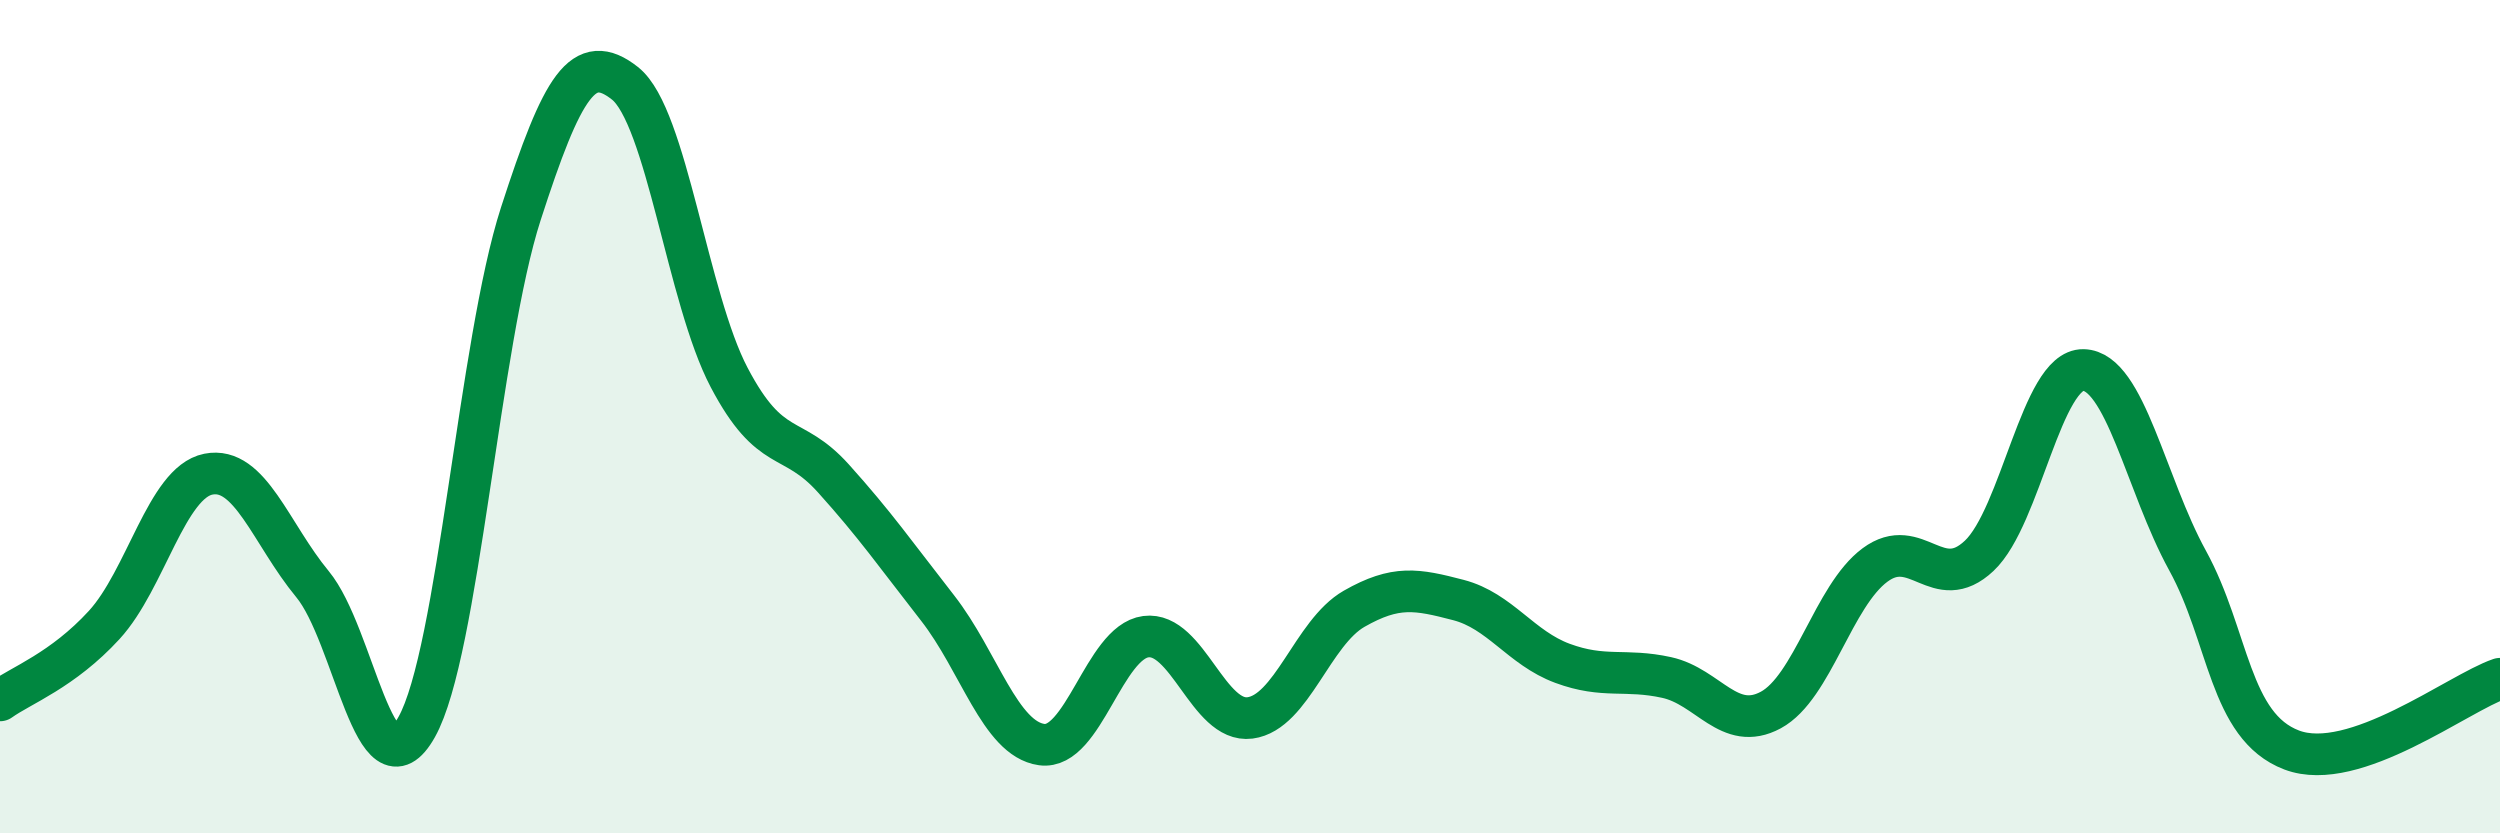
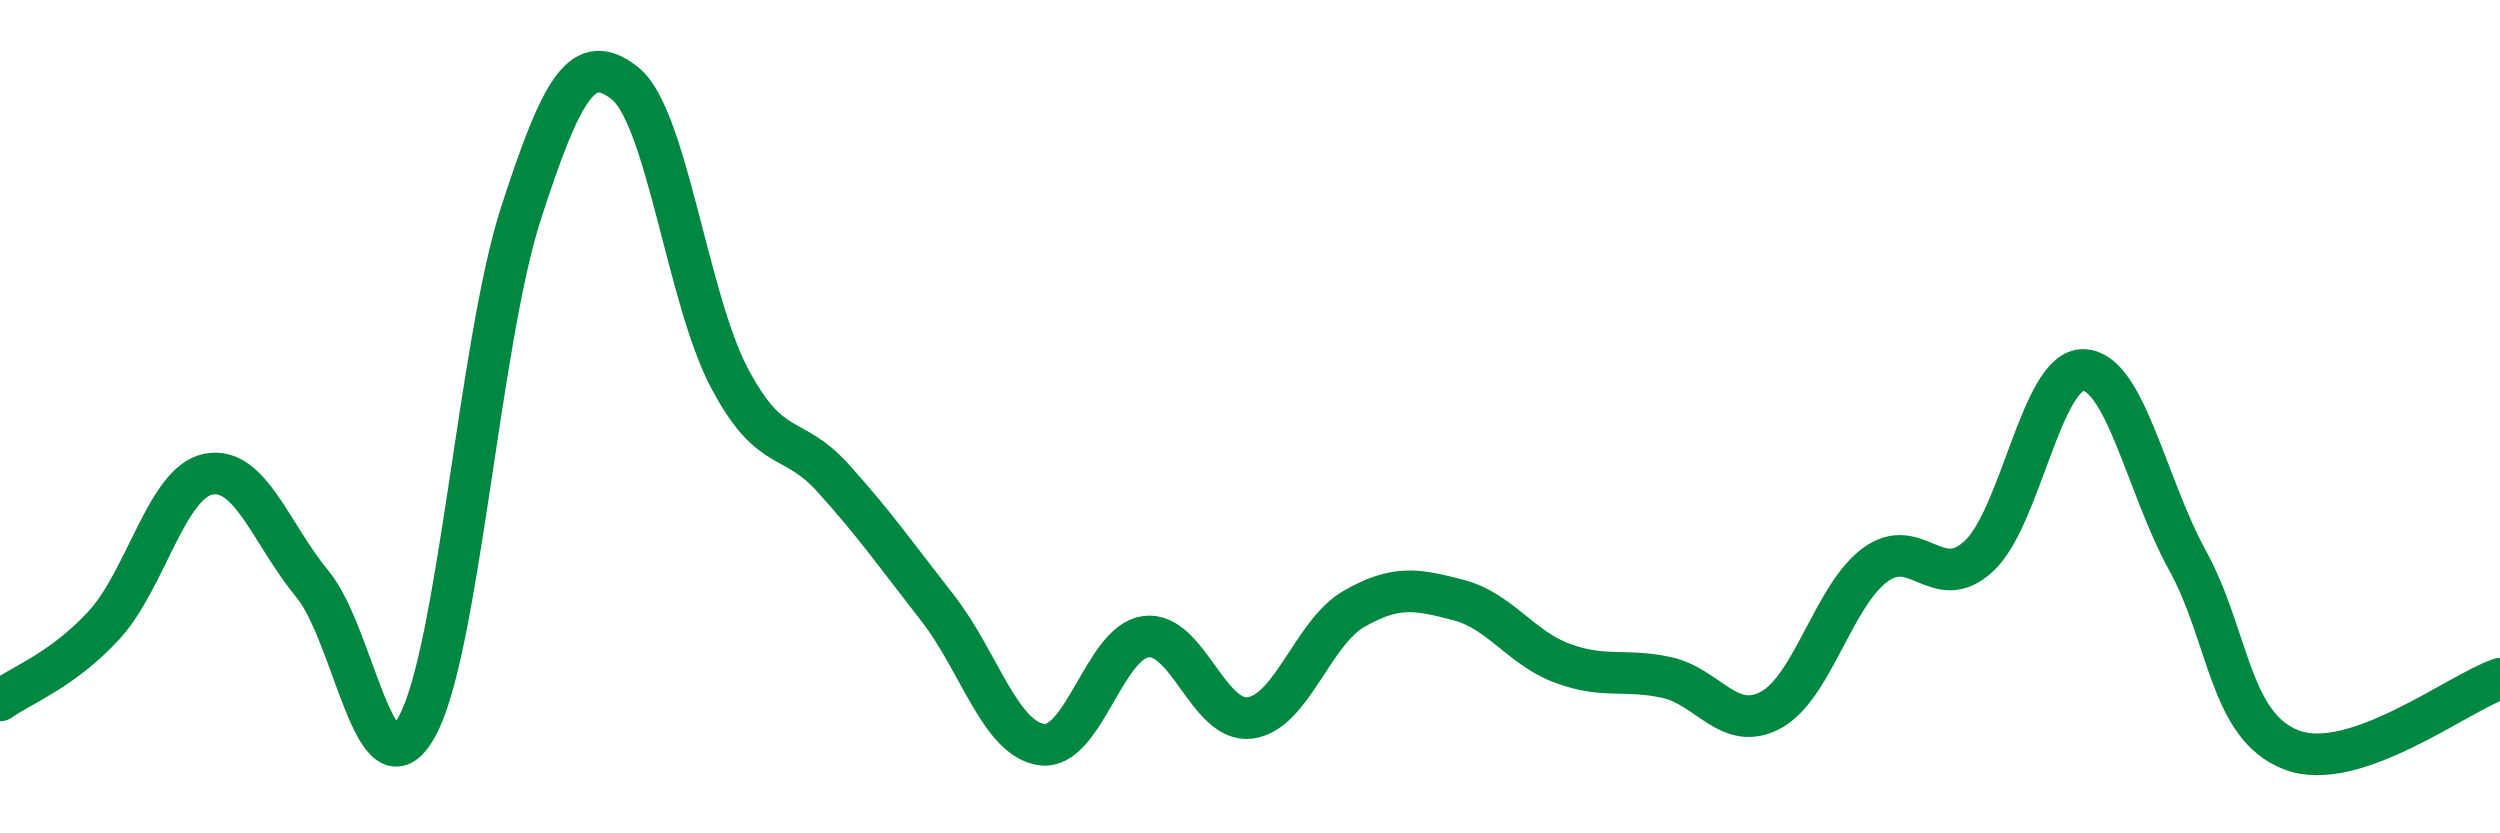
<svg xmlns="http://www.w3.org/2000/svg" width="60" height="20" viewBox="0 0 60 20">
-   <path d="M 0,16.81 C 0.5,16.45 1.5,16.09 2.5,15 C 3.5,13.91 4,11.58 5,11.38 C 6,11.18 6.5,12.81 7.5,14.02 C 8.5,15.23 9,19.23 10,17.45 C 11,15.67 11.5,8.22 12.5,5.13 C 13.5,2.04 14,1.21 15,2 C 16,2.79 16.5,7.16 17.5,9.06 C 18.5,10.96 19,10.37 20,11.48 C 21,12.59 21.5,13.31 22.5,14.59 C 23.5,15.87 24,17.73 25,17.87 C 26,18.01 26.5,15.41 27.5,15.28 C 28.5,15.15 29,17.36 30,17.23 C 31,17.1 31.5,15.18 32.5,14.61 C 33.5,14.04 34,14.14 35,14.4 C 36,14.66 36.5,15.55 37.5,15.92 C 38.5,16.29 39,16.04 40,16.26 C 41,16.48 41.5,17.58 42.5,17.04 C 43.5,16.5 44,14.3 45,13.56 C 46,12.82 46.5,14.28 47.5,13.34 C 48.5,12.4 49,8.86 50,8.88 C 51,8.9 51.5,11.63 52.5,13.45 C 53.5,15.27 53.5,17.43 55,18 C 56.5,18.57 59,16.63 60,16.29L60 20L0 20Z" fill="#008740" opacity="0.1" stroke-linecap="round" stroke-linejoin="round" />
  <path d="M 0,16.81 C 0.5,16.45 1.5,16.09 2.5,15 C 3.5,13.91 4,11.58 5,11.38 C 6,11.18 6.5,12.81 7.5,14.02 C 8.5,15.23 9,19.23 10,17.45 C 11,15.67 11.5,8.22 12.5,5.13 C 13.5,2.04 14,1.21 15,2 C 16,2.79 16.5,7.16 17.5,9.06 C 18.5,10.96 19,10.37 20,11.48 C 21,12.59 21.5,13.31 22.5,14.59 C 23.5,15.87 24,17.73 25,17.87 C 26,18.01 26.5,15.41 27.5,15.28 C 28.5,15.15 29,17.36 30,17.23 C 31,17.1 31.5,15.18 32.5,14.61 C 33.5,14.04 34,14.14 35,14.4 C 36,14.66 36.5,15.55 37.5,15.92 C 38.5,16.29 39,16.04 40,16.26 C 41,16.48 41.5,17.58 42.5,17.04 C 43.5,16.5 44,14.3 45,13.56 C 46,12.82 46.5,14.28 47.5,13.34 C 48.5,12.4 49,8.86 50,8.88 C 51,8.9 51.5,11.63 52.5,13.45 C 53.5,15.27 53.5,17.43 55,18 C 56.5,18.57 59,16.63 60,16.29" stroke="#008740" stroke-width="1" fill="none" stroke-linecap="round" stroke-linejoin="round" />
</svg>